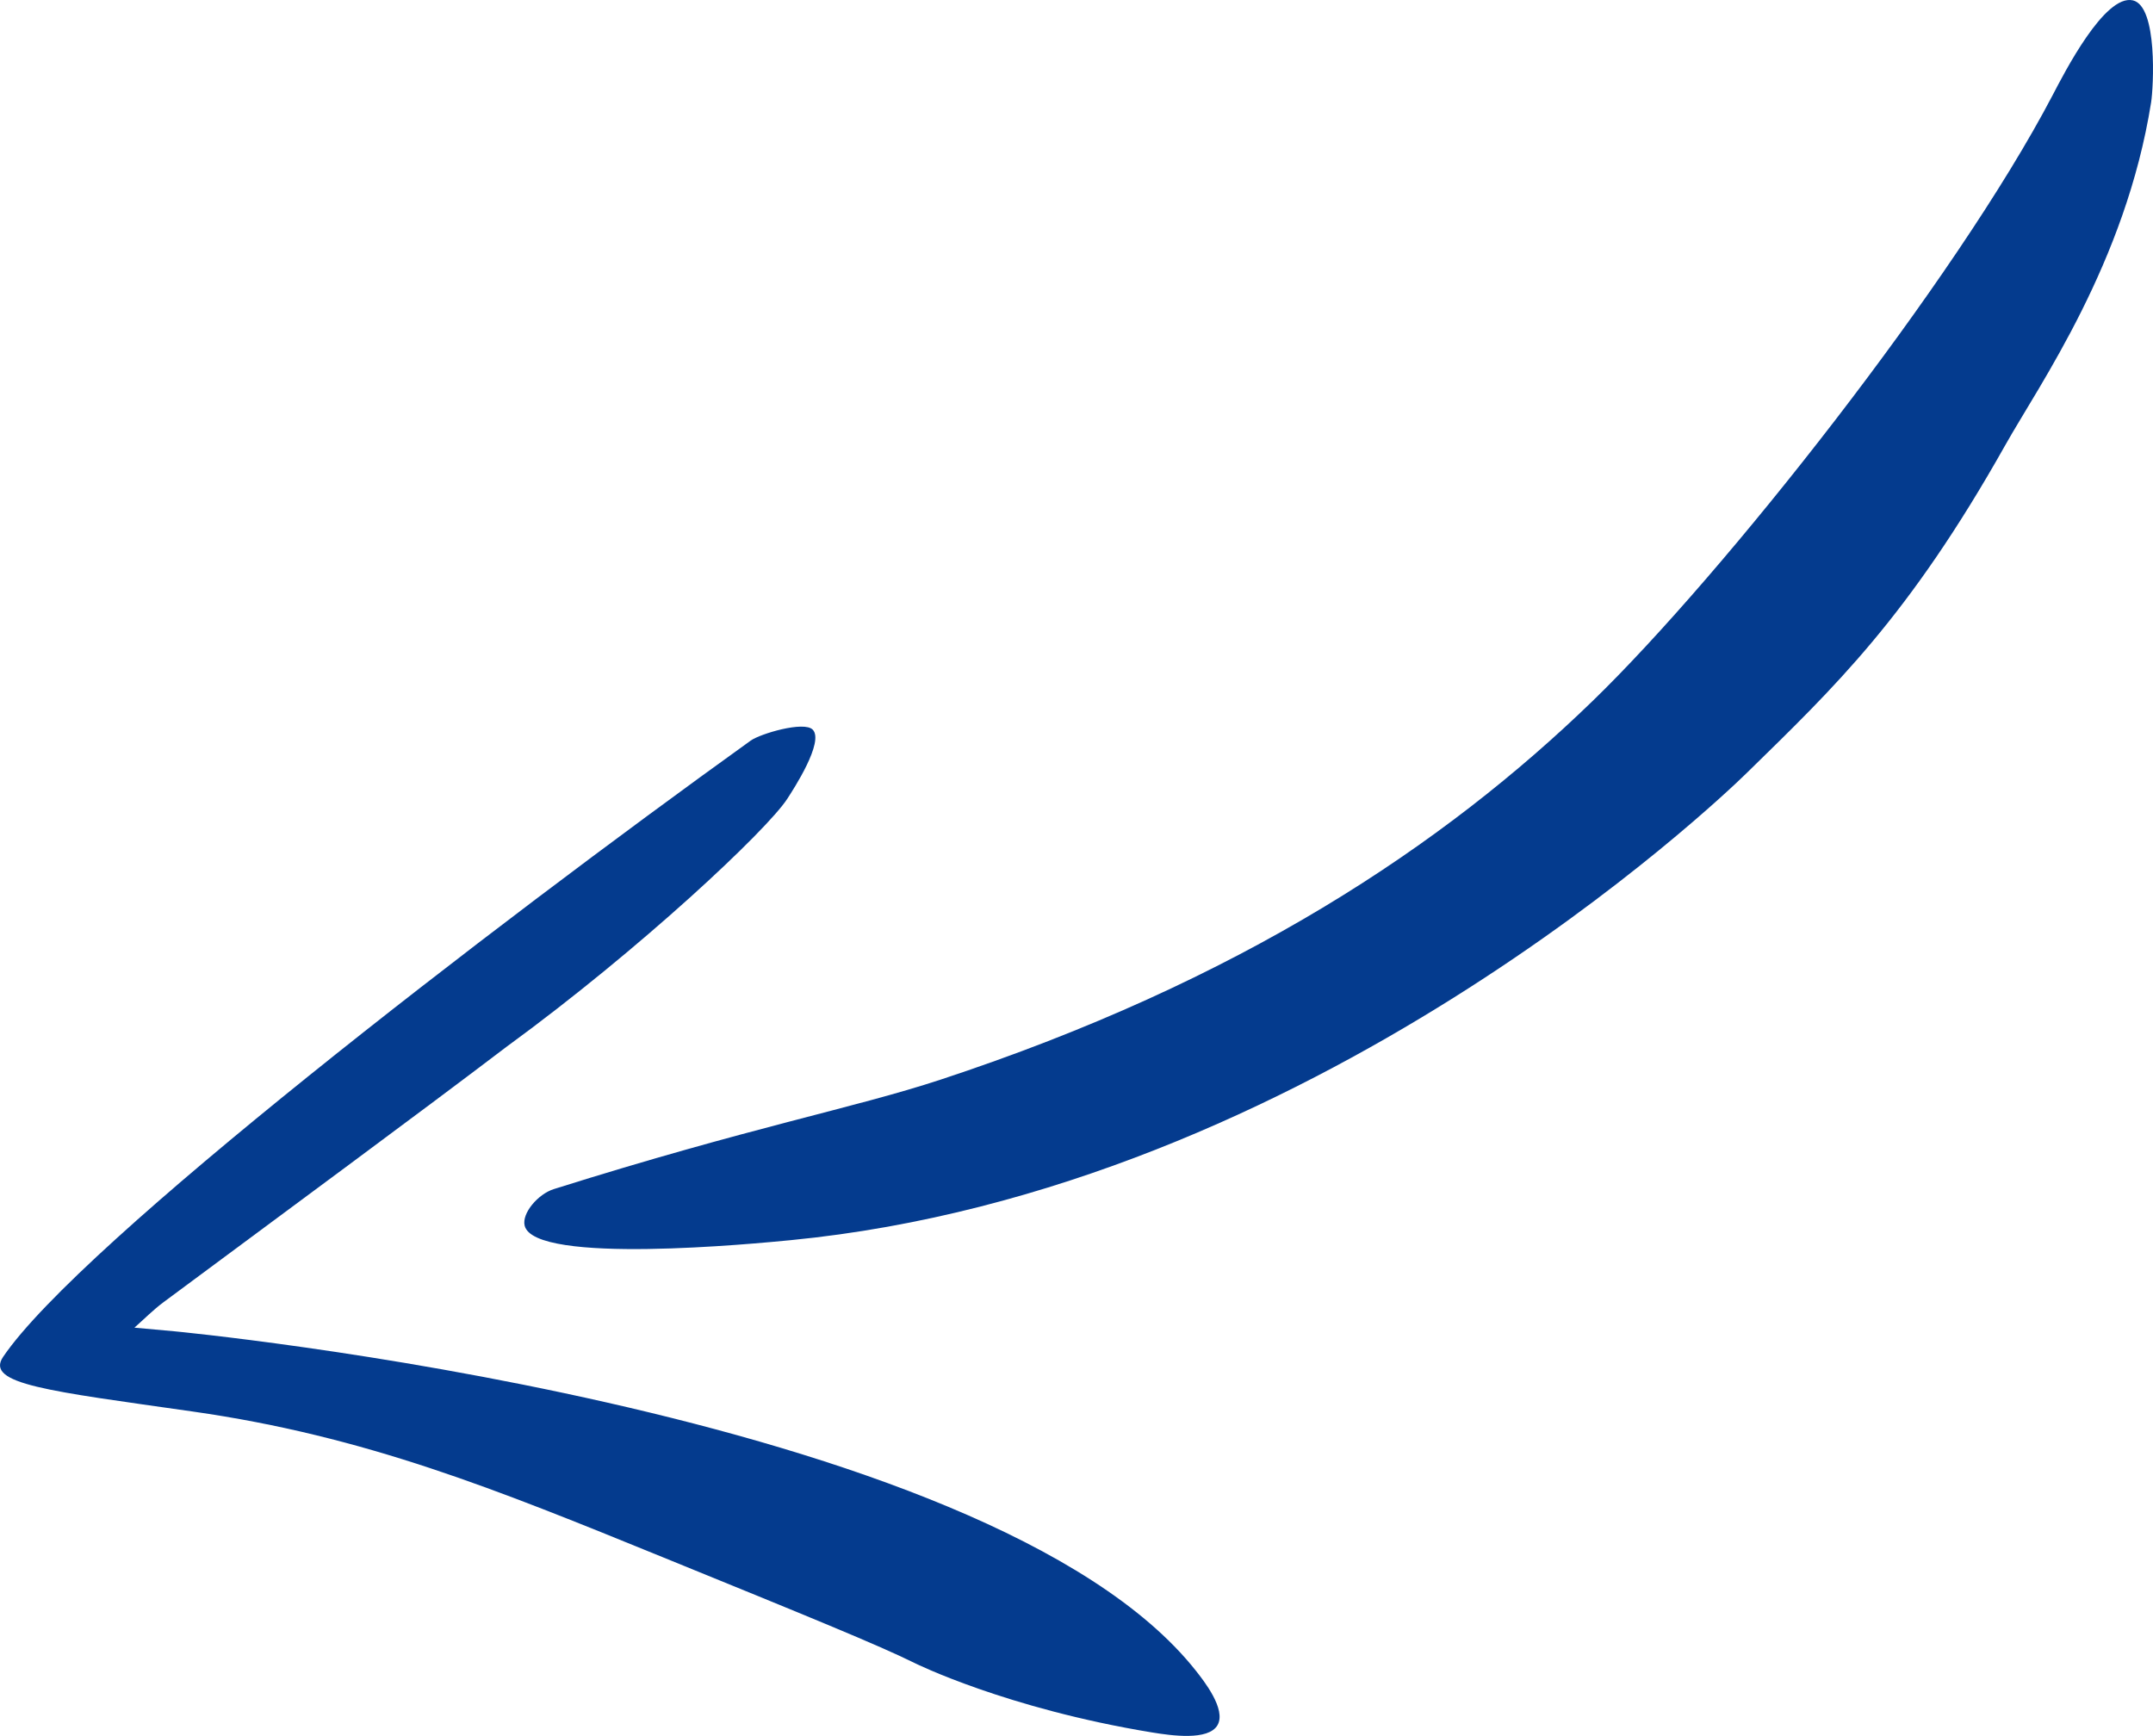
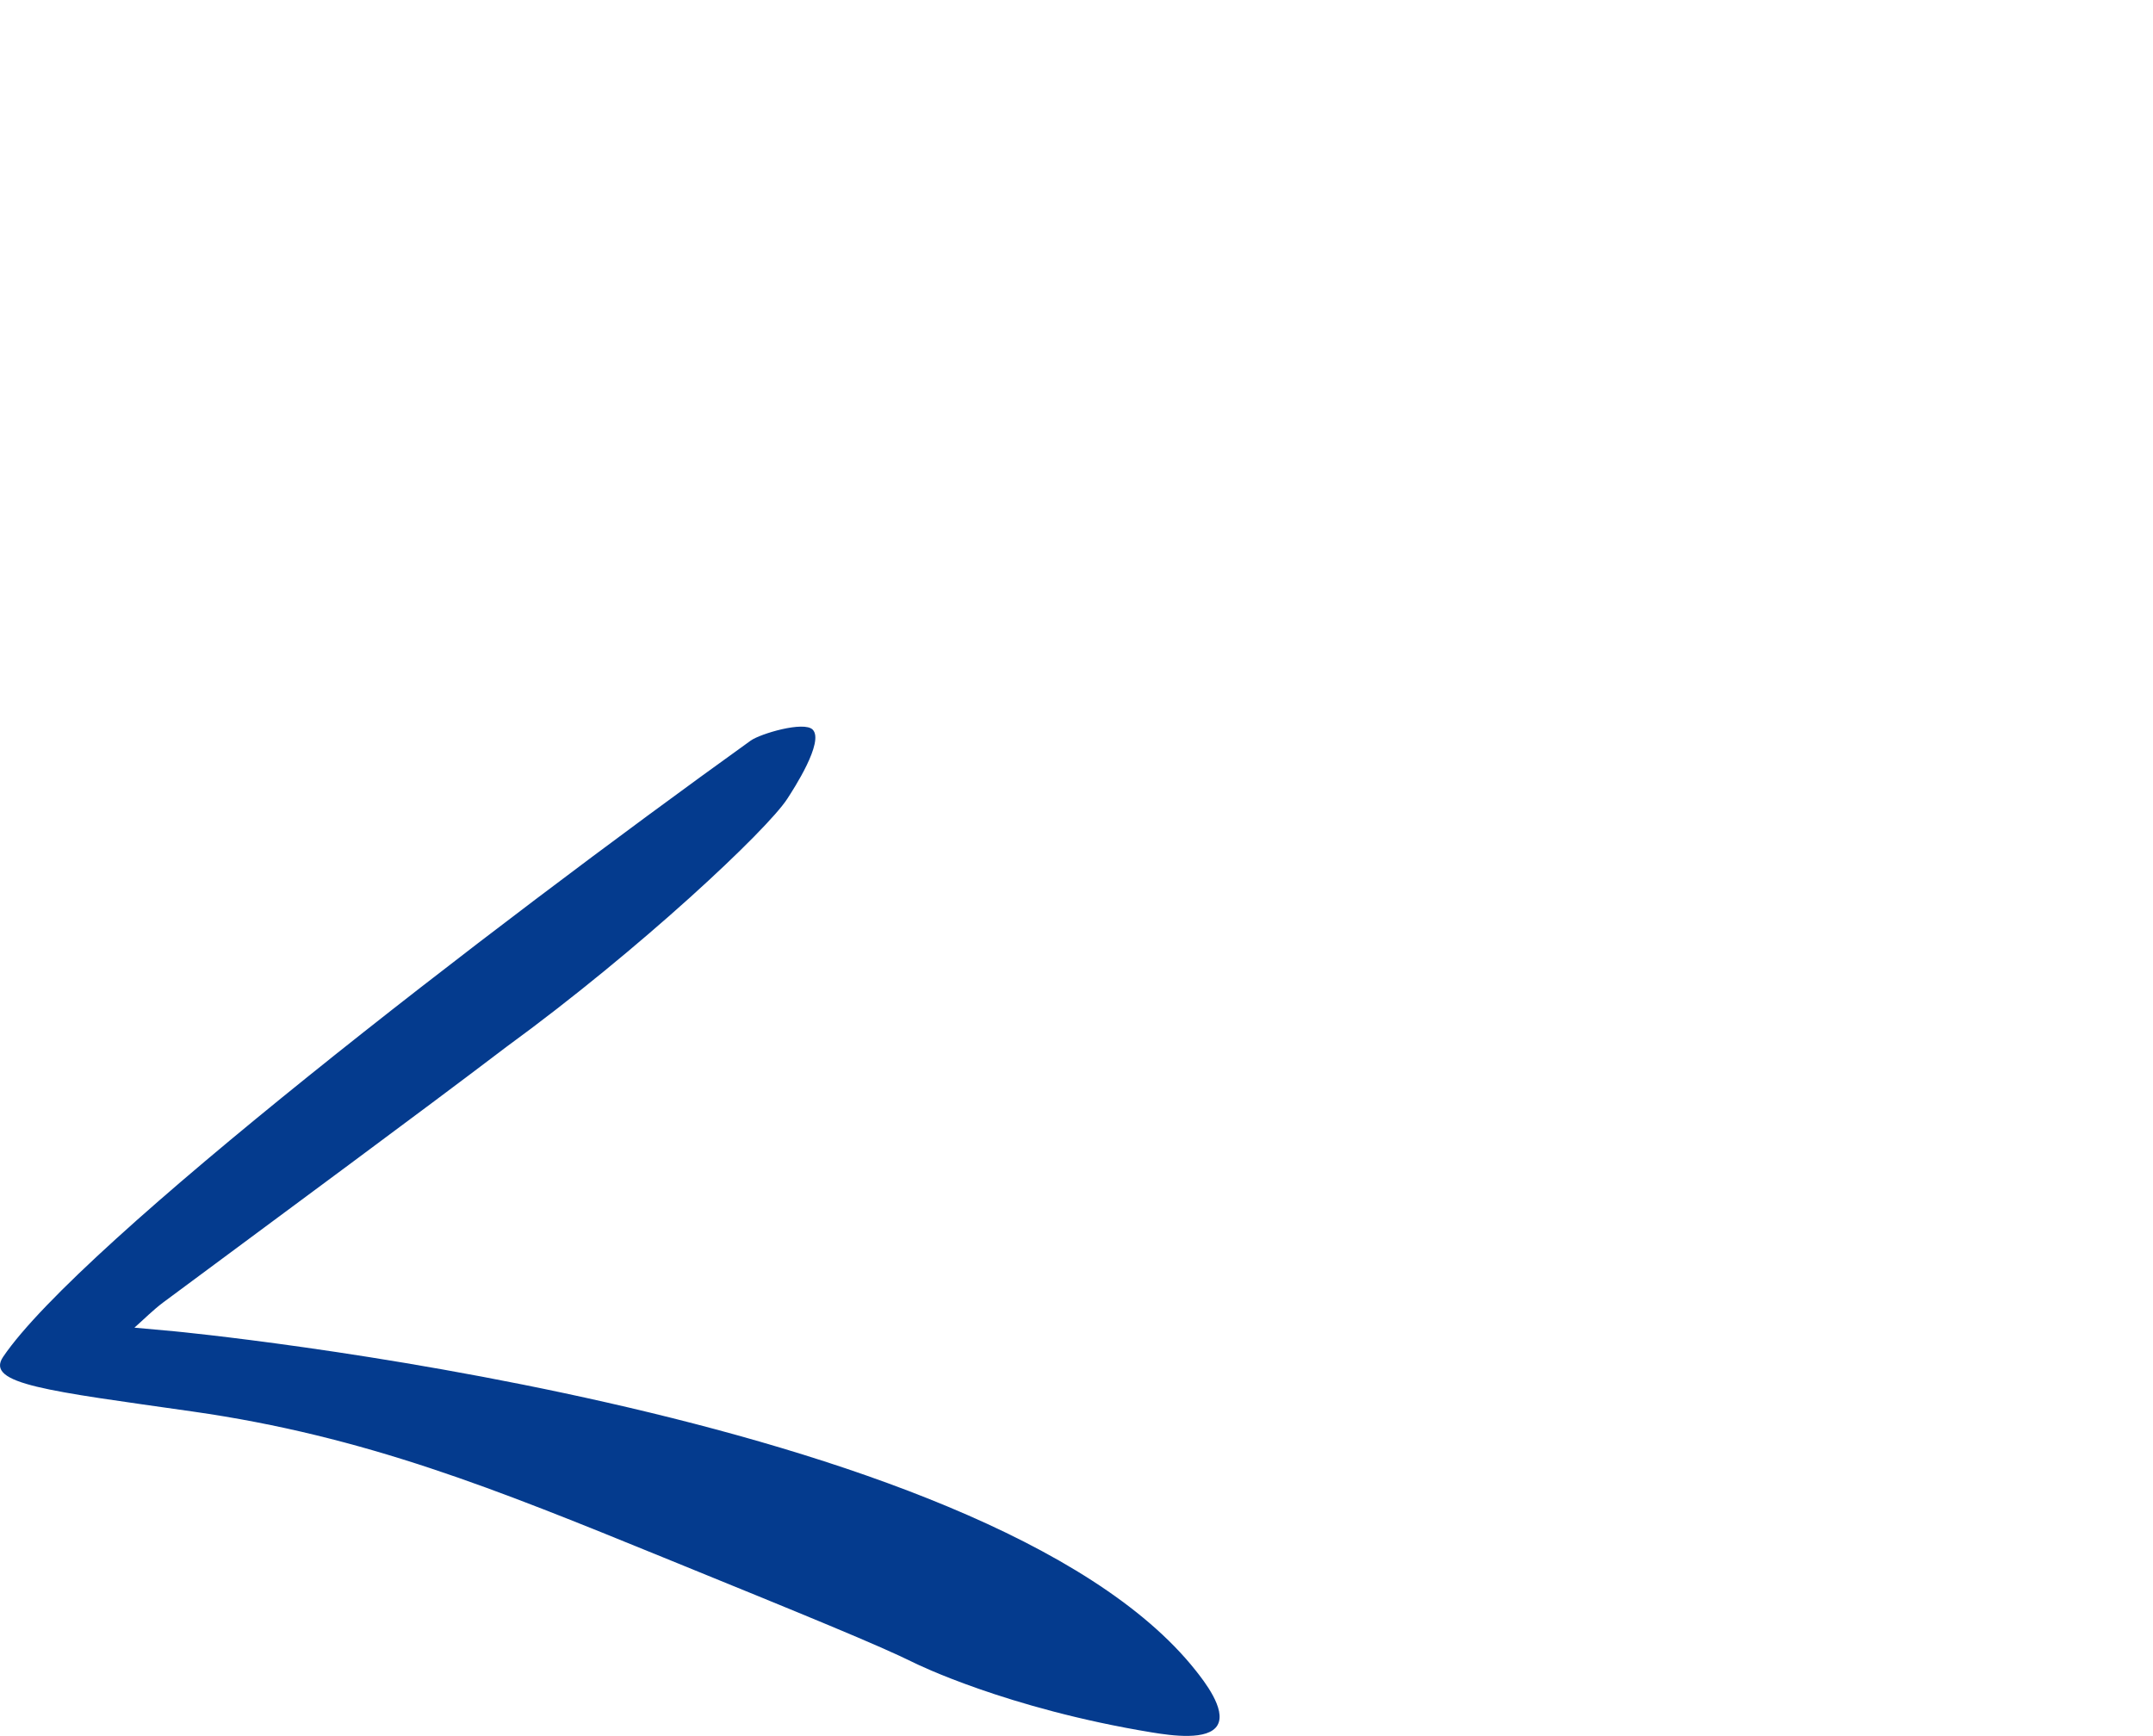
<svg xmlns="http://www.w3.org/2000/svg" id="Layer_2" data-name="Layer 2" viewBox="0 0 590.38 476.07">
  <g id="Layer_1-2" data-name="Layer 1">
    <g>
      <path d="M.86,372.1c-5.08,7.5,12.42,9.35,52,15,47.48,6.78,83.08,21.29,129,40,39.43,16.07,59.14,24.1,69,29,0,0,25.03,12.44,65,19,5.33,.87,15.5,2.34,18-2,2.48-4.3-3.79-12.21-6-15-56.99-71.89-280-93-280-93-5.53-.52-9.97-.91-11-1,2.65-2.34,5.15-4.88,8-7,35-26,69-51,94-70,37-27,71.47-59.5,77-68,1.77-2.72,10.21-15.7,7-19-2.39-2.45-14.4,1.13-17,3C134.86,254.1,21.86,341.1,.86,372.1Z" style="fill: #043b8e;" />
-       <path d="M151.86,326.1c-4.33,1.36-8.8,6.62-8,10,2.58,10.87,63.54,4.92,73,4,142.78-13.92,254.55-120.72,262-128,24.08-23.56,44.41-42.74,71-90,9.43-16.76,33-50,40-94,.66-4.13,1.86-26.41-5-28-7.76-1.79-18.85,19.98-22,26-26.68,50.99-90.44,131.49-126,166-41.05,39.85-97,77-179,104-23.82,7.84-52,13-106,30Z" style="fill: #043b8e;" />
    </g>
  </g>
</svg>